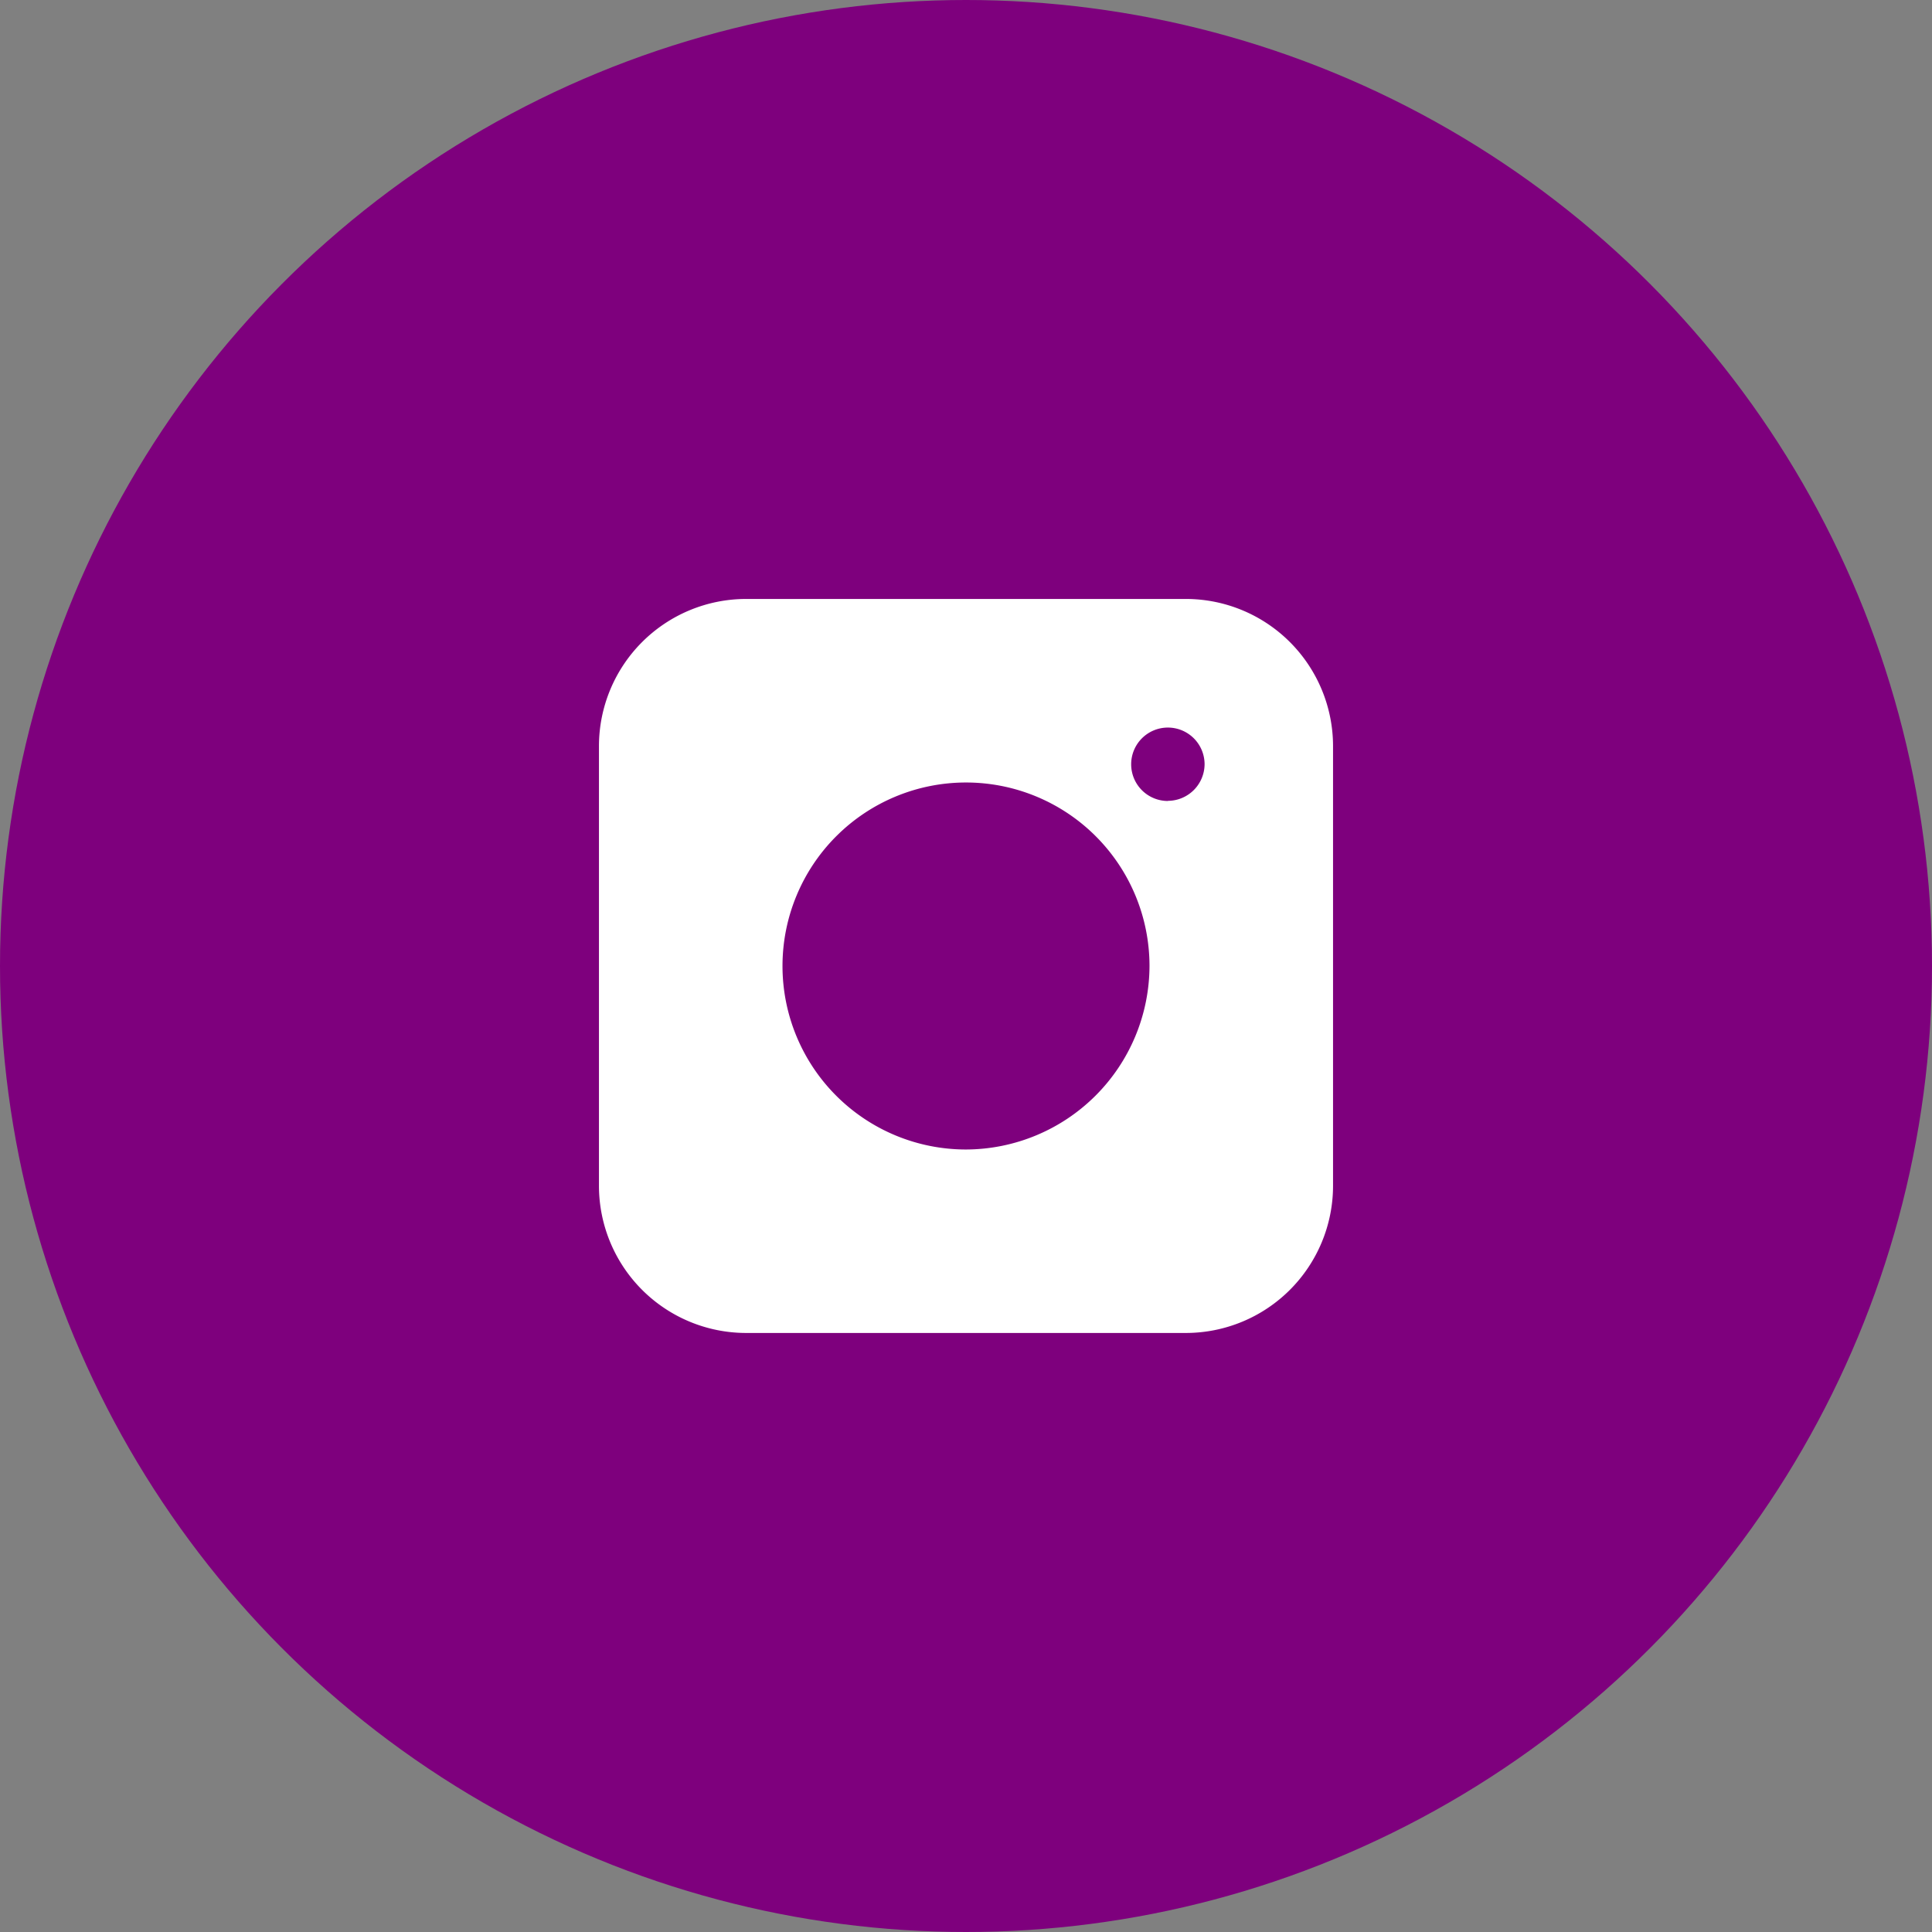
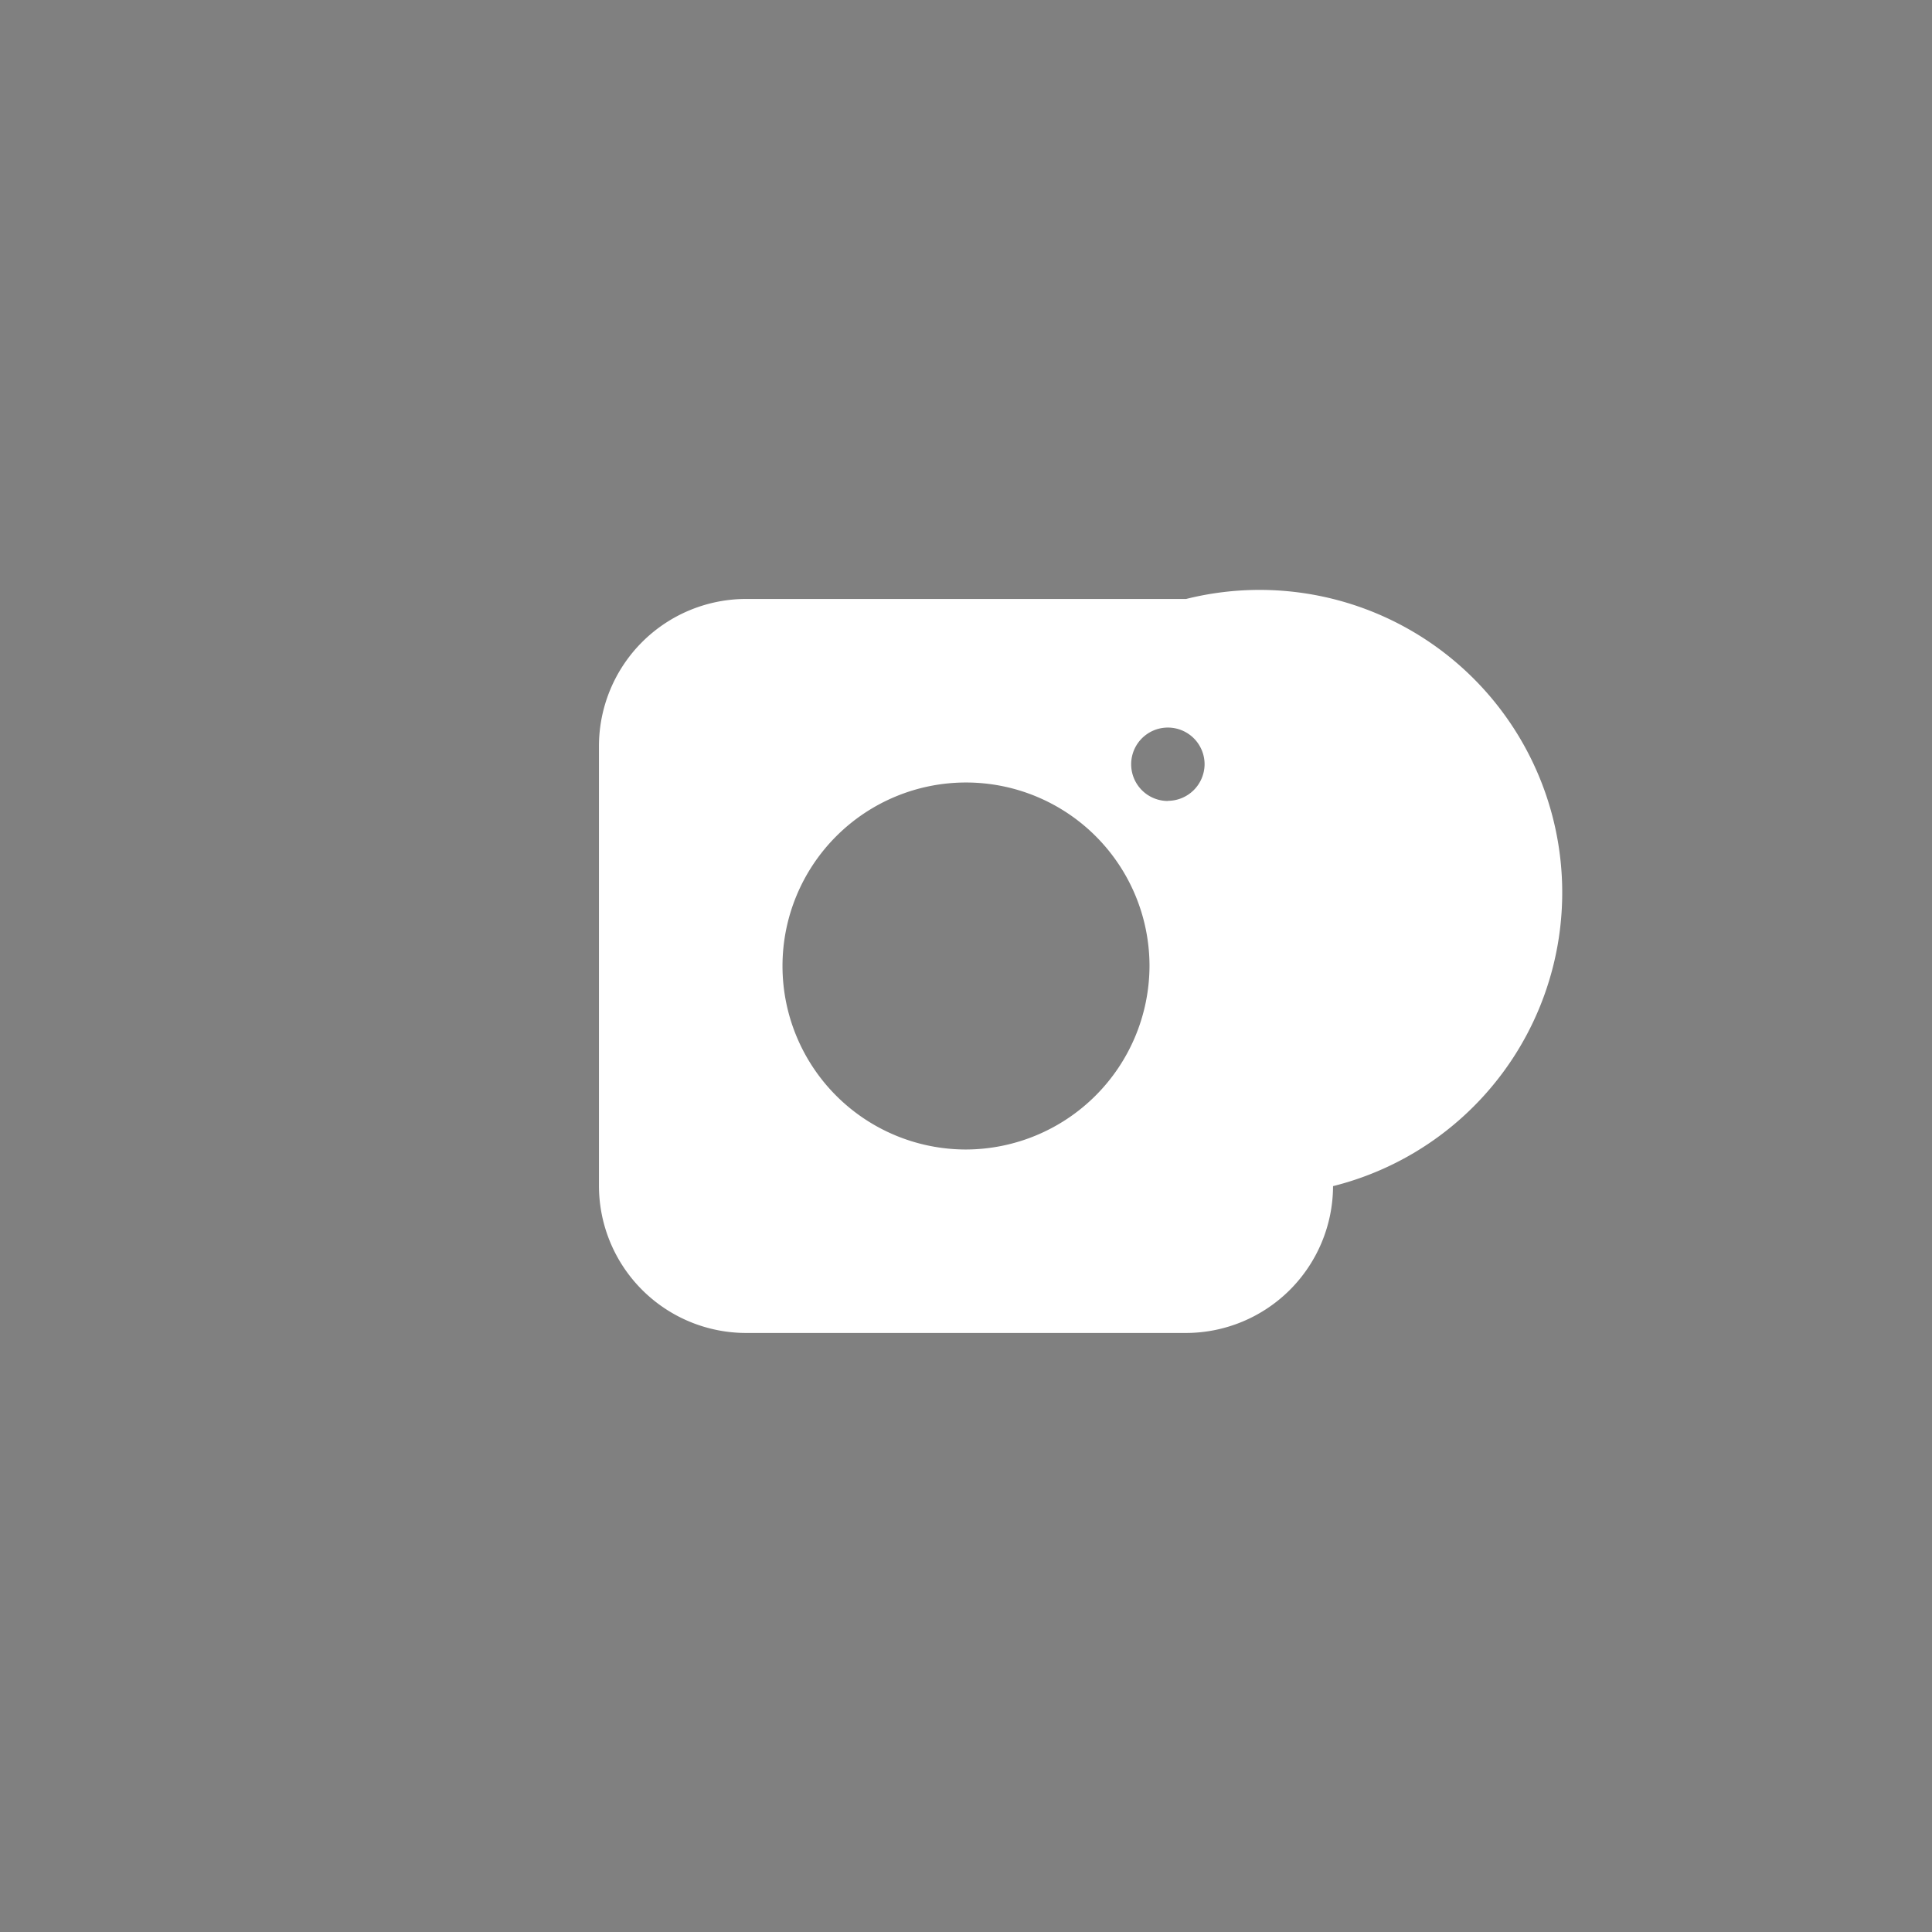
<svg xmlns="http://www.w3.org/2000/svg" id="insta" width="51" height="51" viewBox="0 0 51 51">
  <rect x="0" y="0" width="51" height="51" fill="#808080" stroke="none" />
  <g id="Group_851" data-name="Group 851" transform="translate(-1733 -62)">
-     <circle id="Ellipse_1" data-name="Ellipse 1" cx="25.5" cy="25.5" r="25.5" transform="translate(1733 62)" fill="#7e007d" />
-   </g>
+     </g>
  <g id="instagram-svgrepo-com" transform="translate(13 13)">
-     <path id="Path_412" data-name="Path 412" d="M0,0H25V25H0Z" fill="none" />
-     <path id="Path_413" data-name="Path 413" d="M19.5,4H7.876A3.887,3.887,0,0,0,4,7.876V19.5a3.887,3.887,0,0,0,3.876,3.876H19.5A3.887,3.887,0,0,0,23.378,19.5V7.876A3.887,3.887,0,0,0,19.5,4ZM13.689,18.533a4.844,4.844,0,1,1,4.844-4.844A4.859,4.859,0,0,1,13.689,18.533Zm5.329-9.2a.969.969,0,1,1,.969-.969A.972.972,0,0,1,19.018,9.329Z" transform="translate(-1.189 -1.189)" fill="#fff" />
+     <path id="Path_413" data-name="Path 413" d="M19.5,4H7.876A3.887,3.887,0,0,0,4,7.876V19.5a3.887,3.887,0,0,0,3.876,3.876H19.5A3.887,3.887,0,0,0,23.378,19.5A3.887,3.887,0,0,0,19.5,4ZM13.689,18.533a4.844,4.844,0,1,1,4.844-4.844A4.859,4.859,0,0,1,13.689,18.533Zm5.329-9.2a.969.969,0,1,1,.969-.969A.972.972,0,0,1,19.018,9.329Z" transform="translate(-1.189 -1.189)" fill="#fff" />
  </g>
</svg>